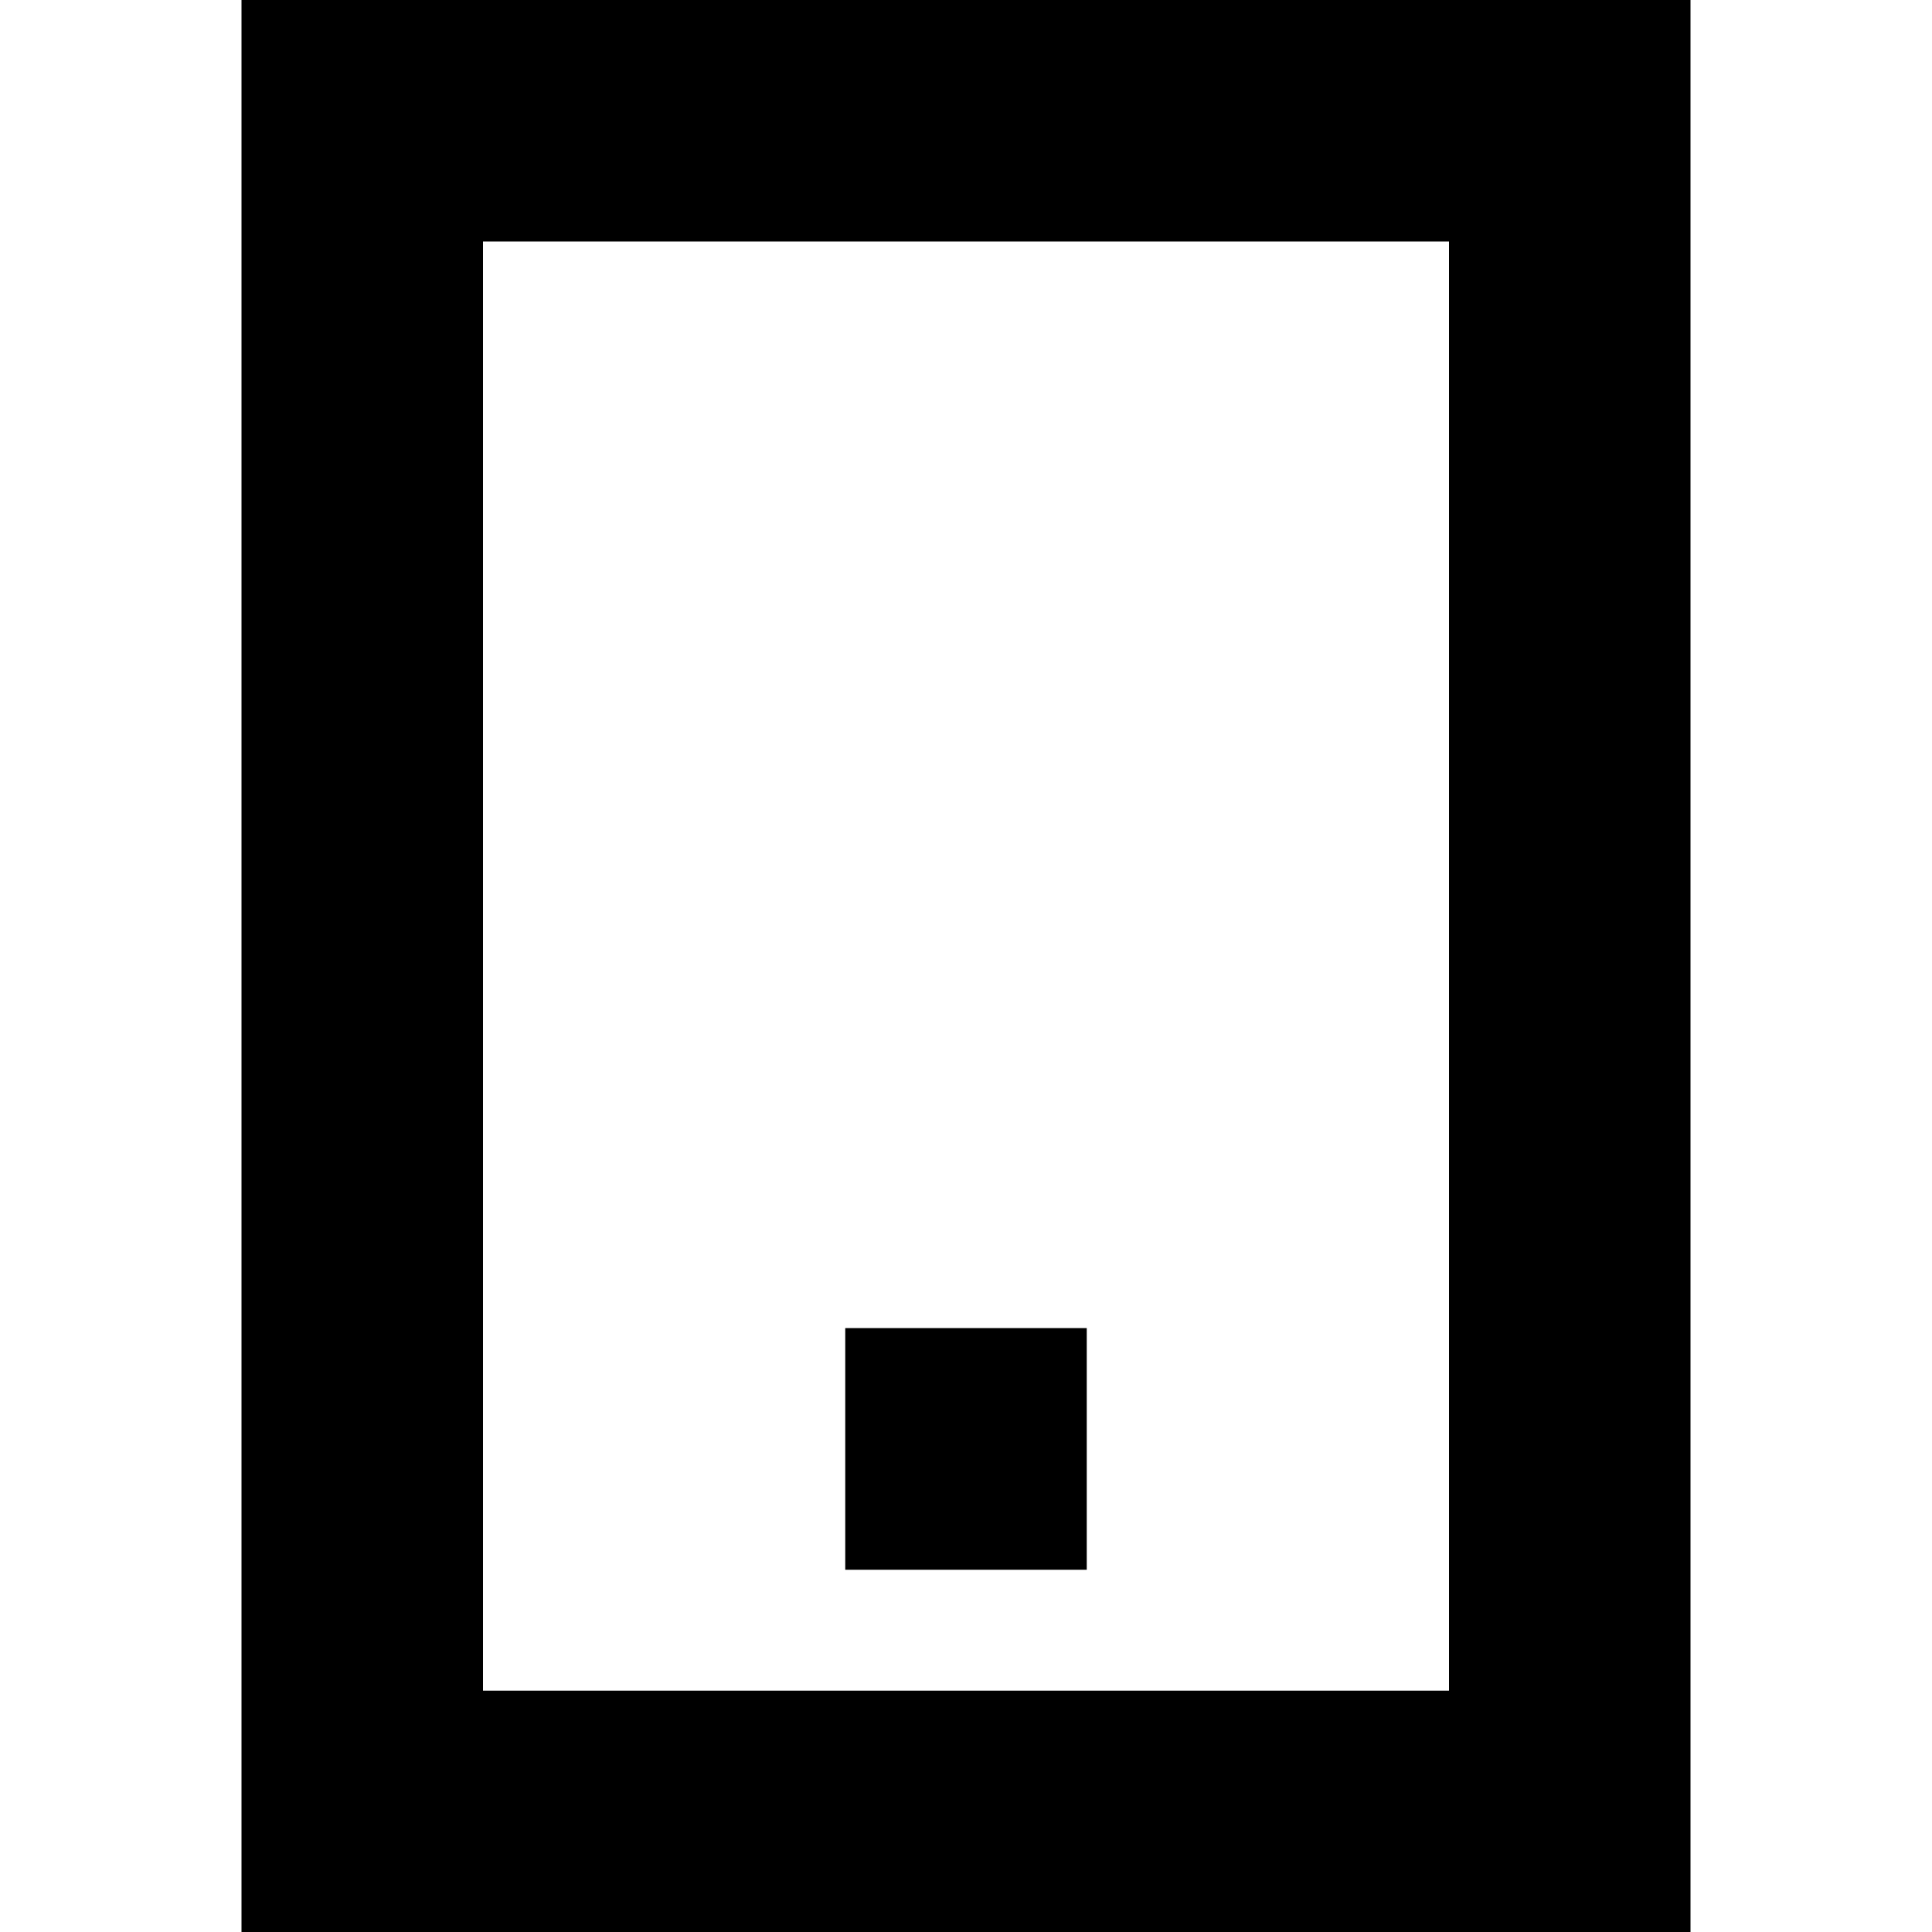
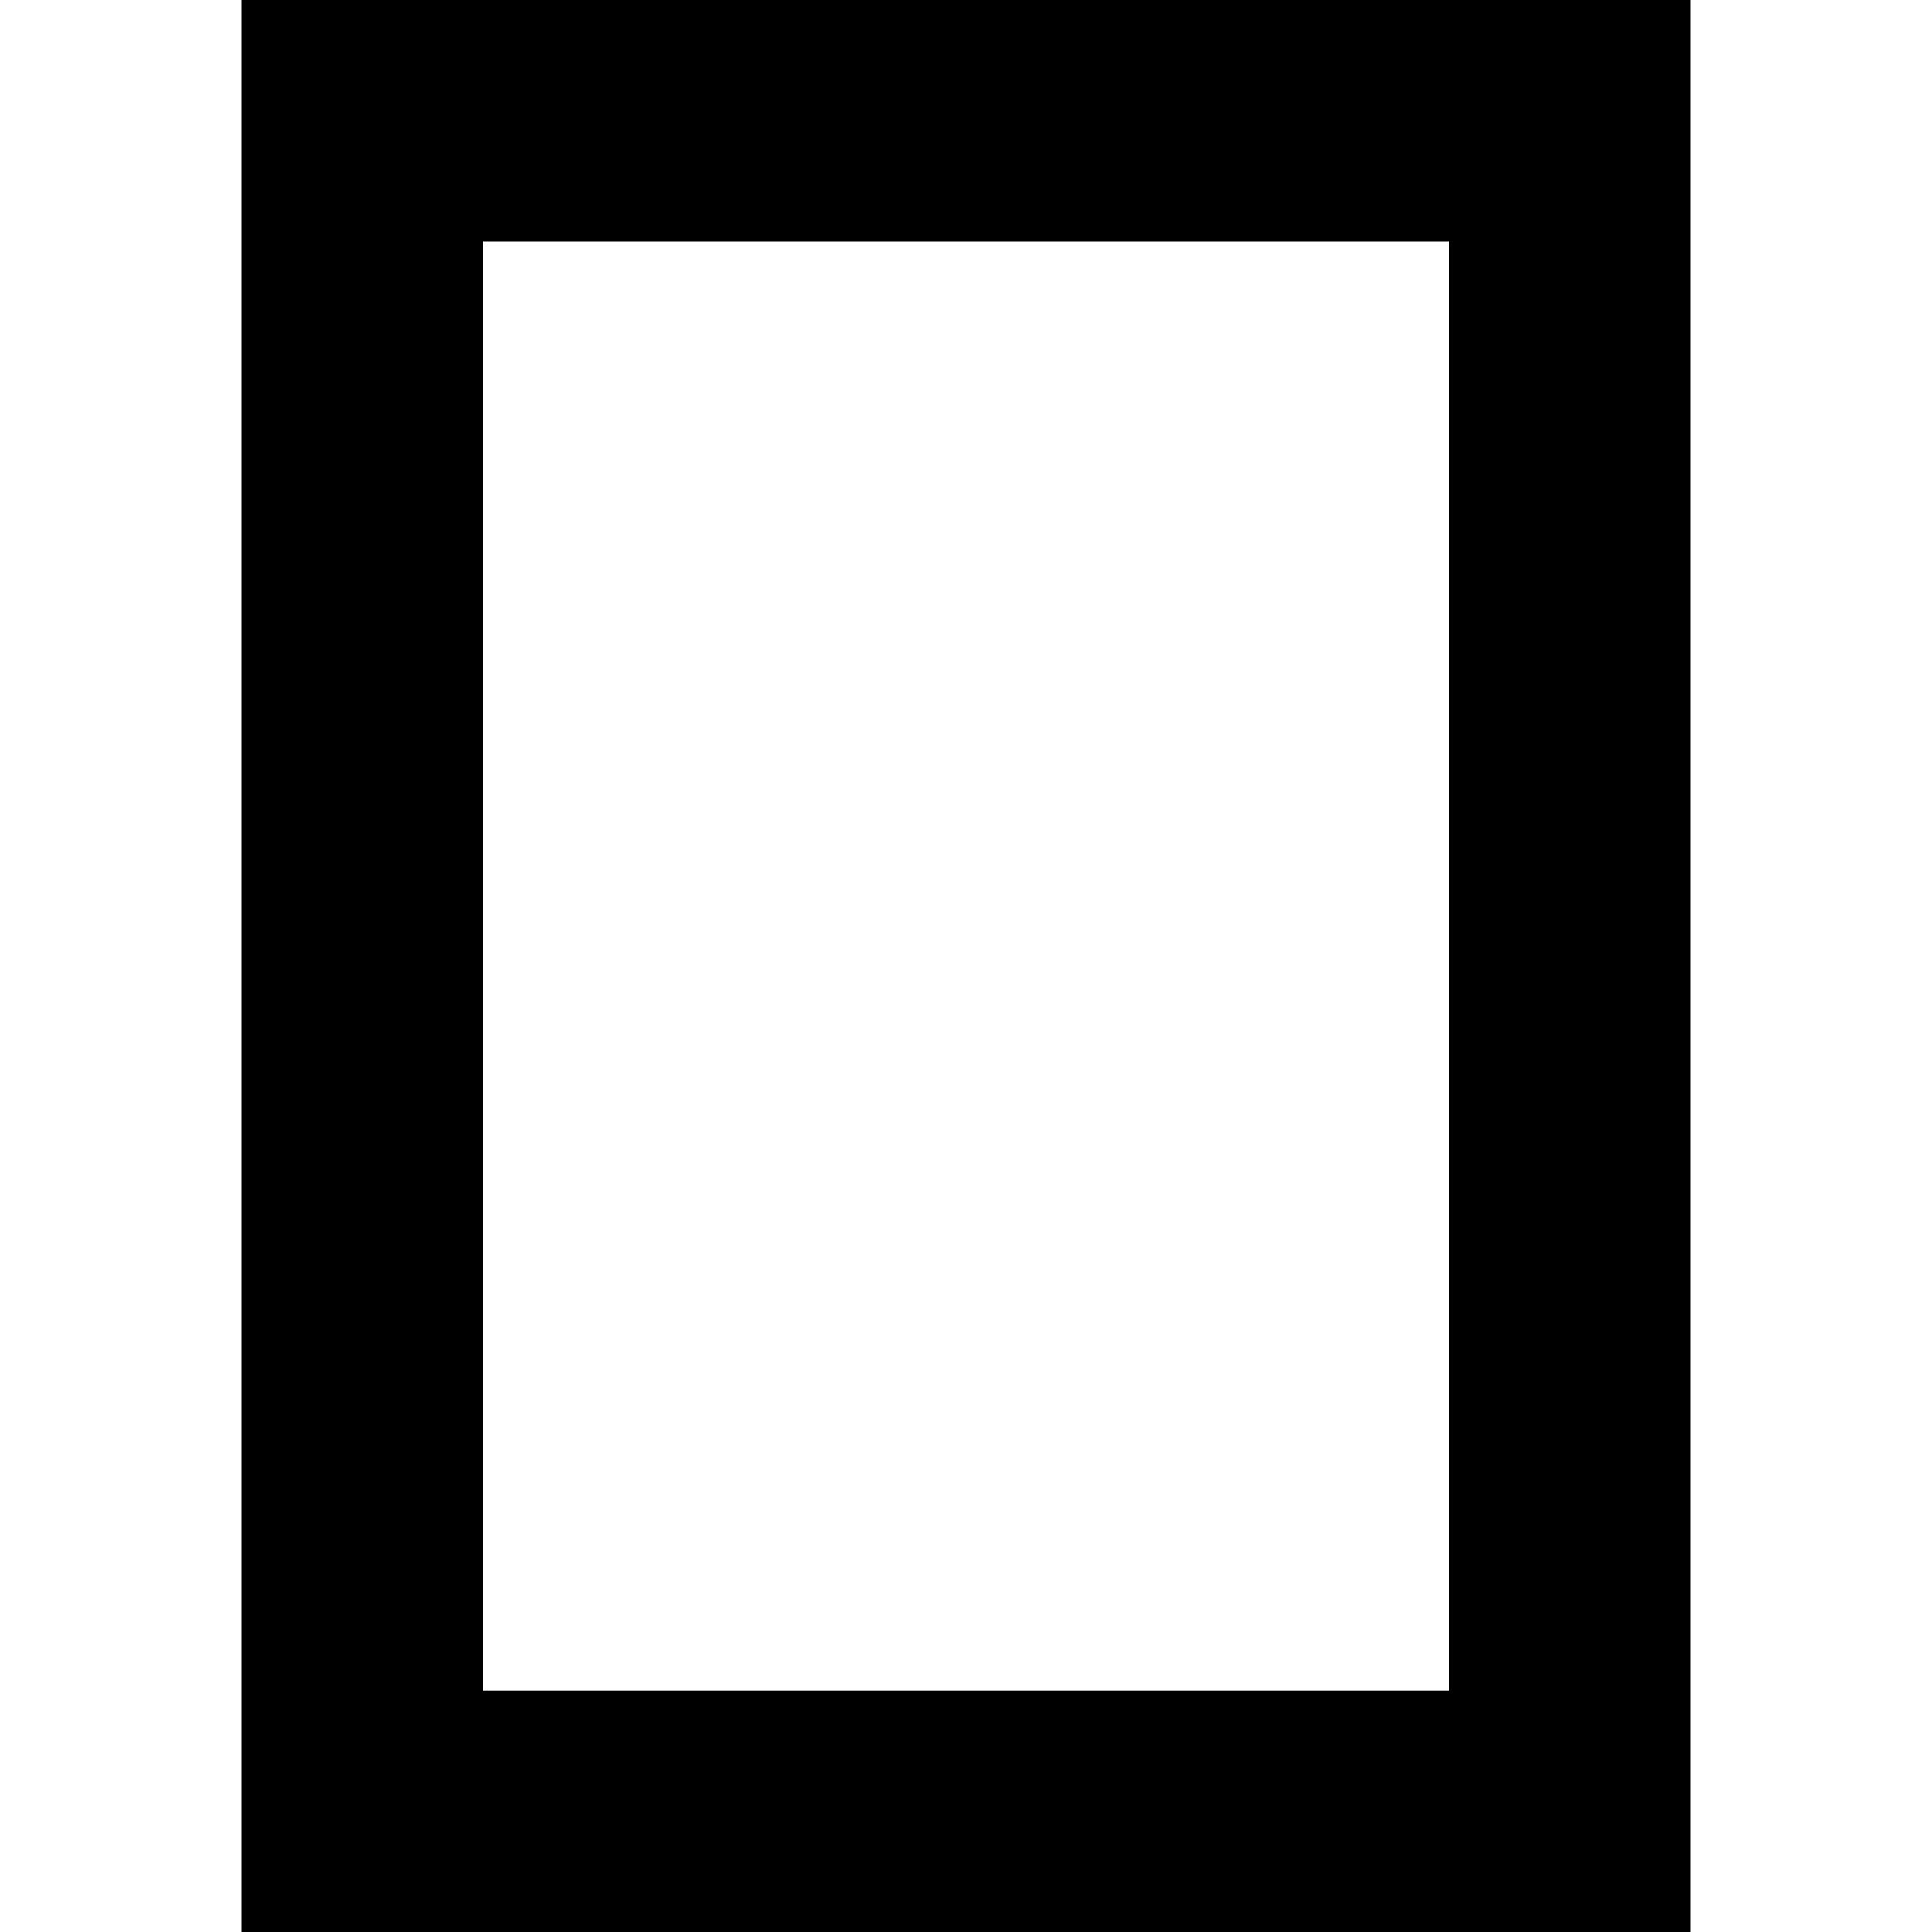
<svg xmlns="http://www.w3.org/2000/svg" width="24" height="24" viewBox="0 0 24 24" fill="none">
-   <path fill-rule="evenodd" clip-rule="evenodd" d="M3 24H21V0H3V24ZM6 21.002H18V3H6V21.002ZM10.5 19.5H13.5V16.498H10.5V19.5Z" fill="#0052D9" style="fill:#0052D9;fill:color(display-p3 0 0.322 0.851);fill-opacity:1;" />
+   <path fill-rule="evenodd" clip-rule="evenodd" d="M3 24H21V0H3V24ZM6 21.002H18V3H6V21.002ZM10.5 19.5V16.498H10.5V19.5Z" fill="#0052D9" style="fill:#0052D9;fill:color(display-p3 0 0.322 0.851);fill-opacity:1;" />
</svg>